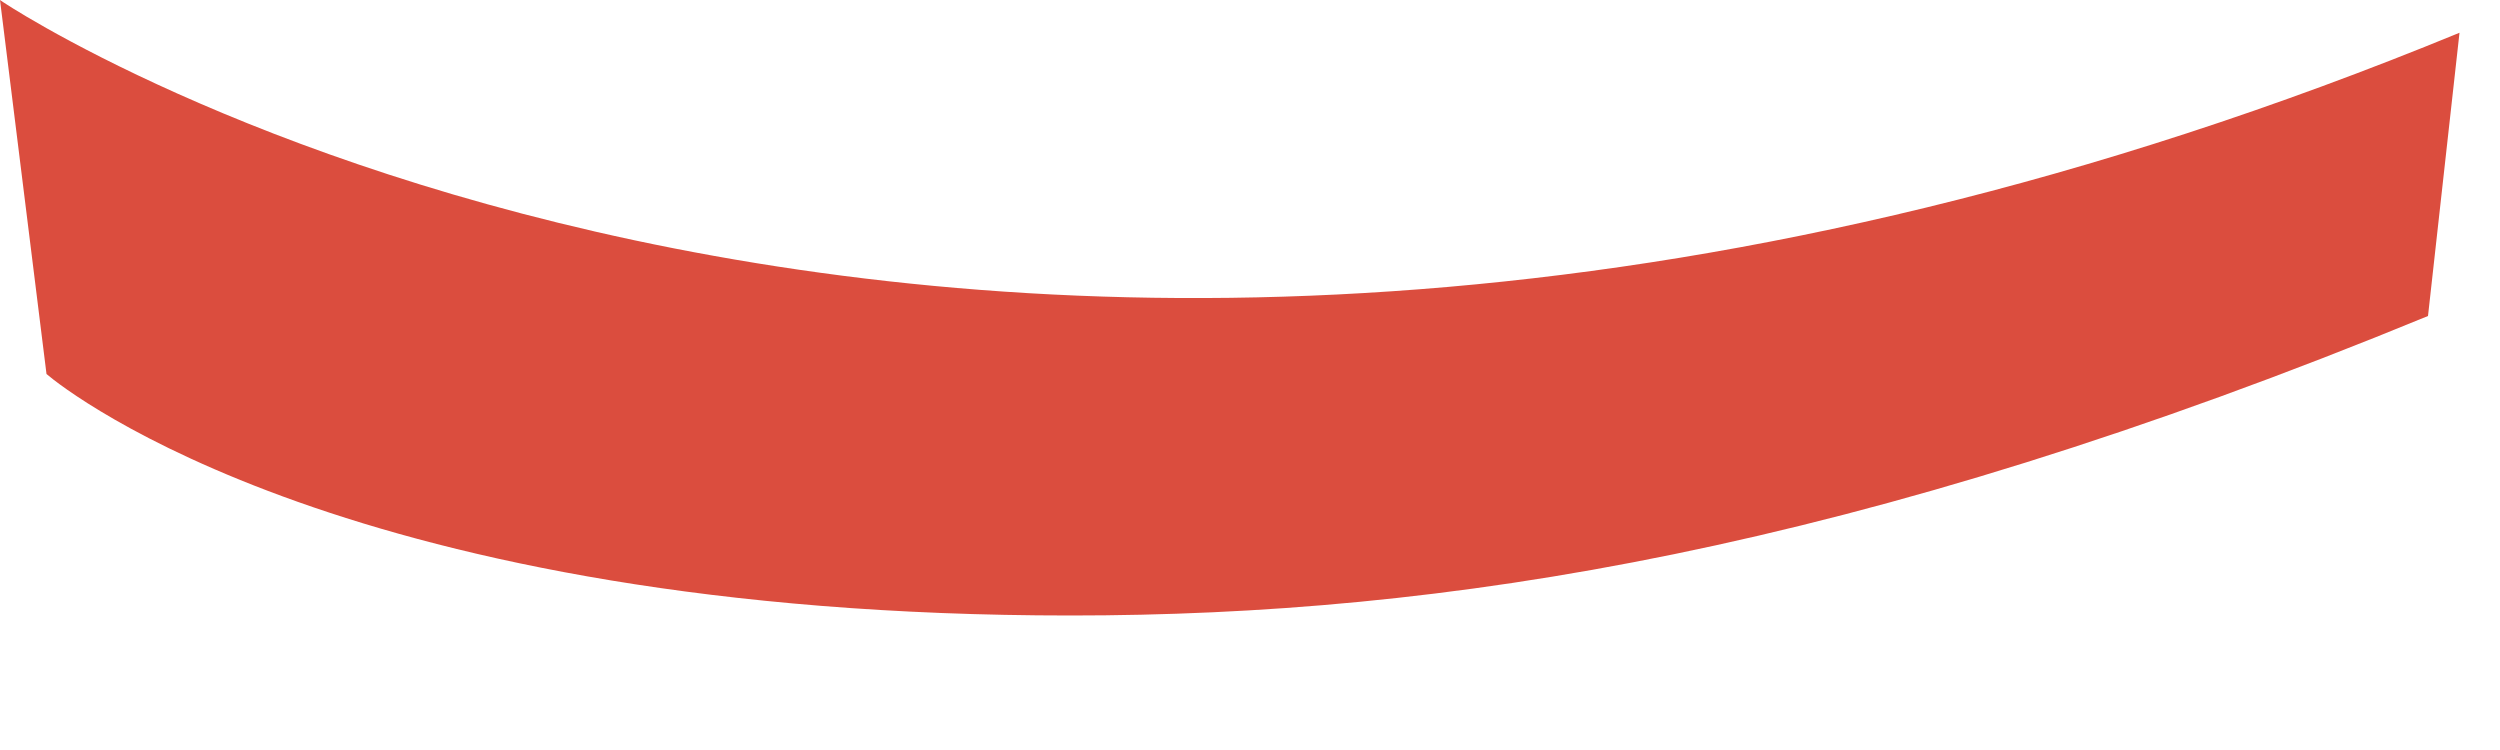
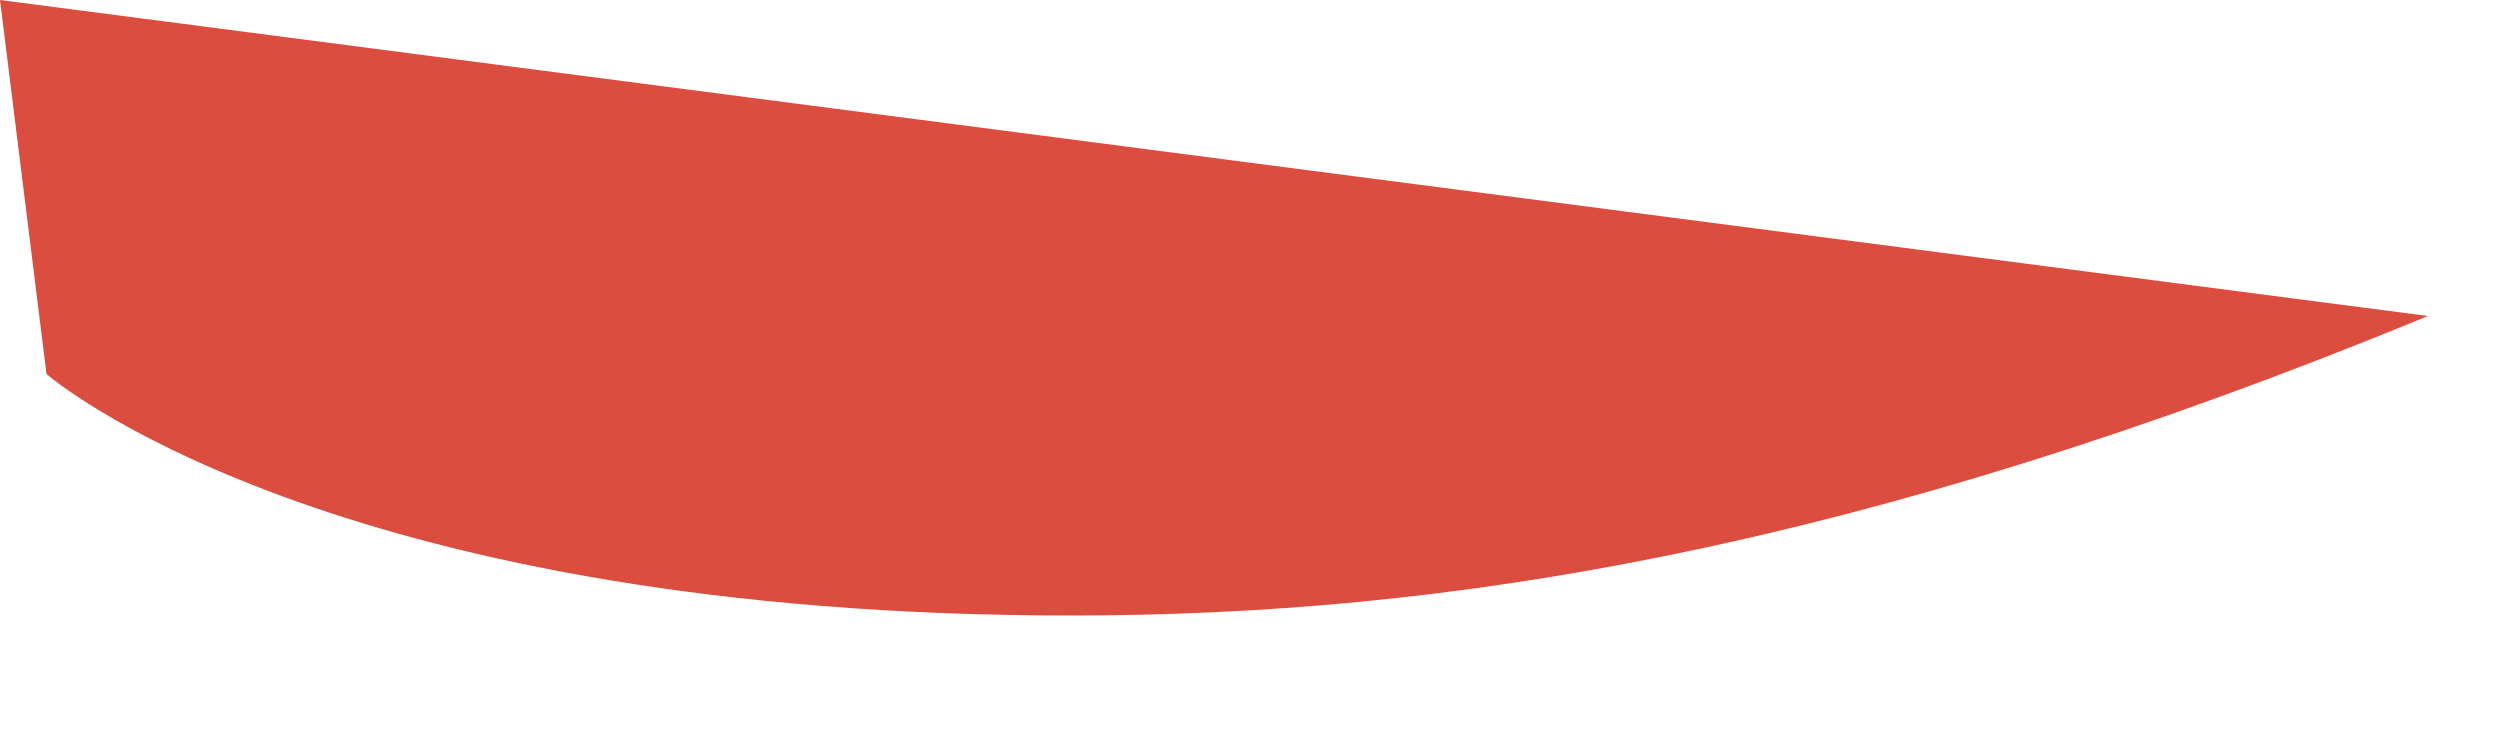
<svg xmlns="http://www.w3.org/2000/svg" fill="none" height="100%" overflow="visible" preserveAspectRatio="none" style="display: block;" viewBox="0 0 10 3" width="100%">
-   <path d="M4.282 2.462C1.412 2.462 0.273 1.571 0.186 1.496L0 0C0.028 0.023 3.879 2.582 9.838 0.131L9.712 1.264C7.42 2.207 5.773 2.462 4.282 2.462Z" fill="#DB4D3E" id="Vector" />
+   <path d="M4.282 2.462C1.412 2.462 0.273 1.571 0.186 1.496L0 0L9.712 1.264C7.42 2.207 5.773 2.462 4.282 2.462Z" fill="#DB4D3E" id="Vector" />
</svg>